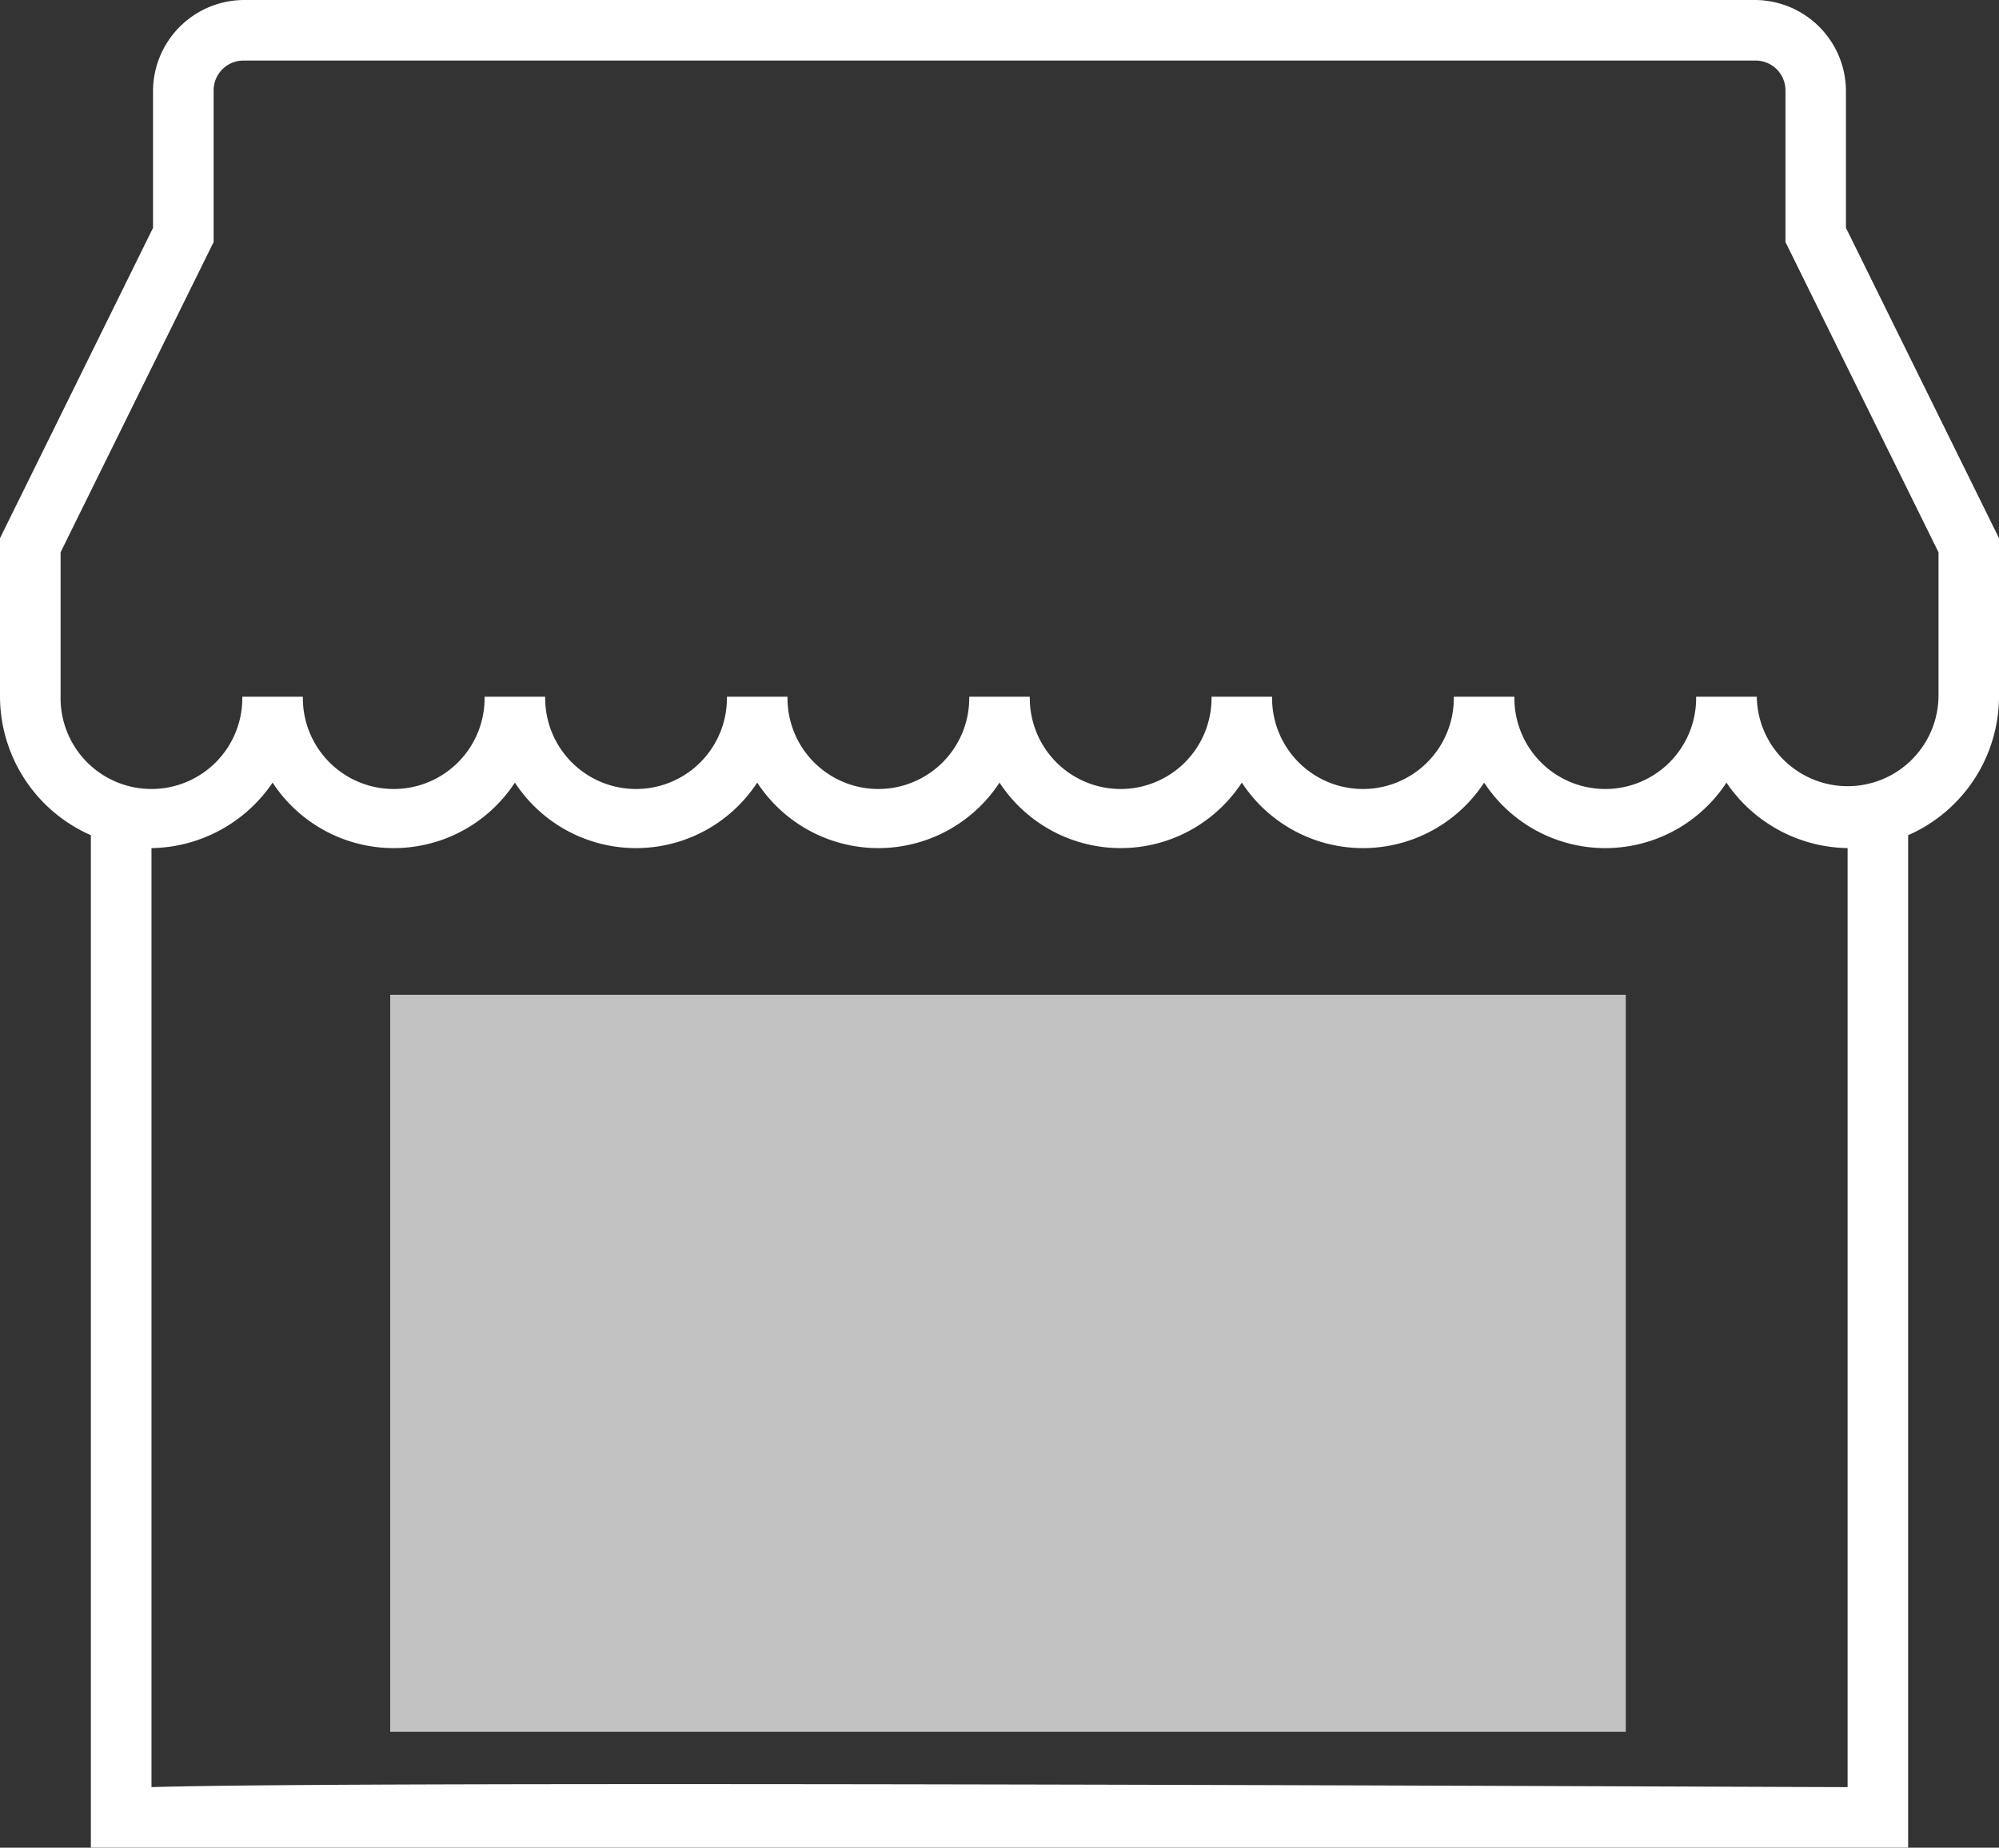
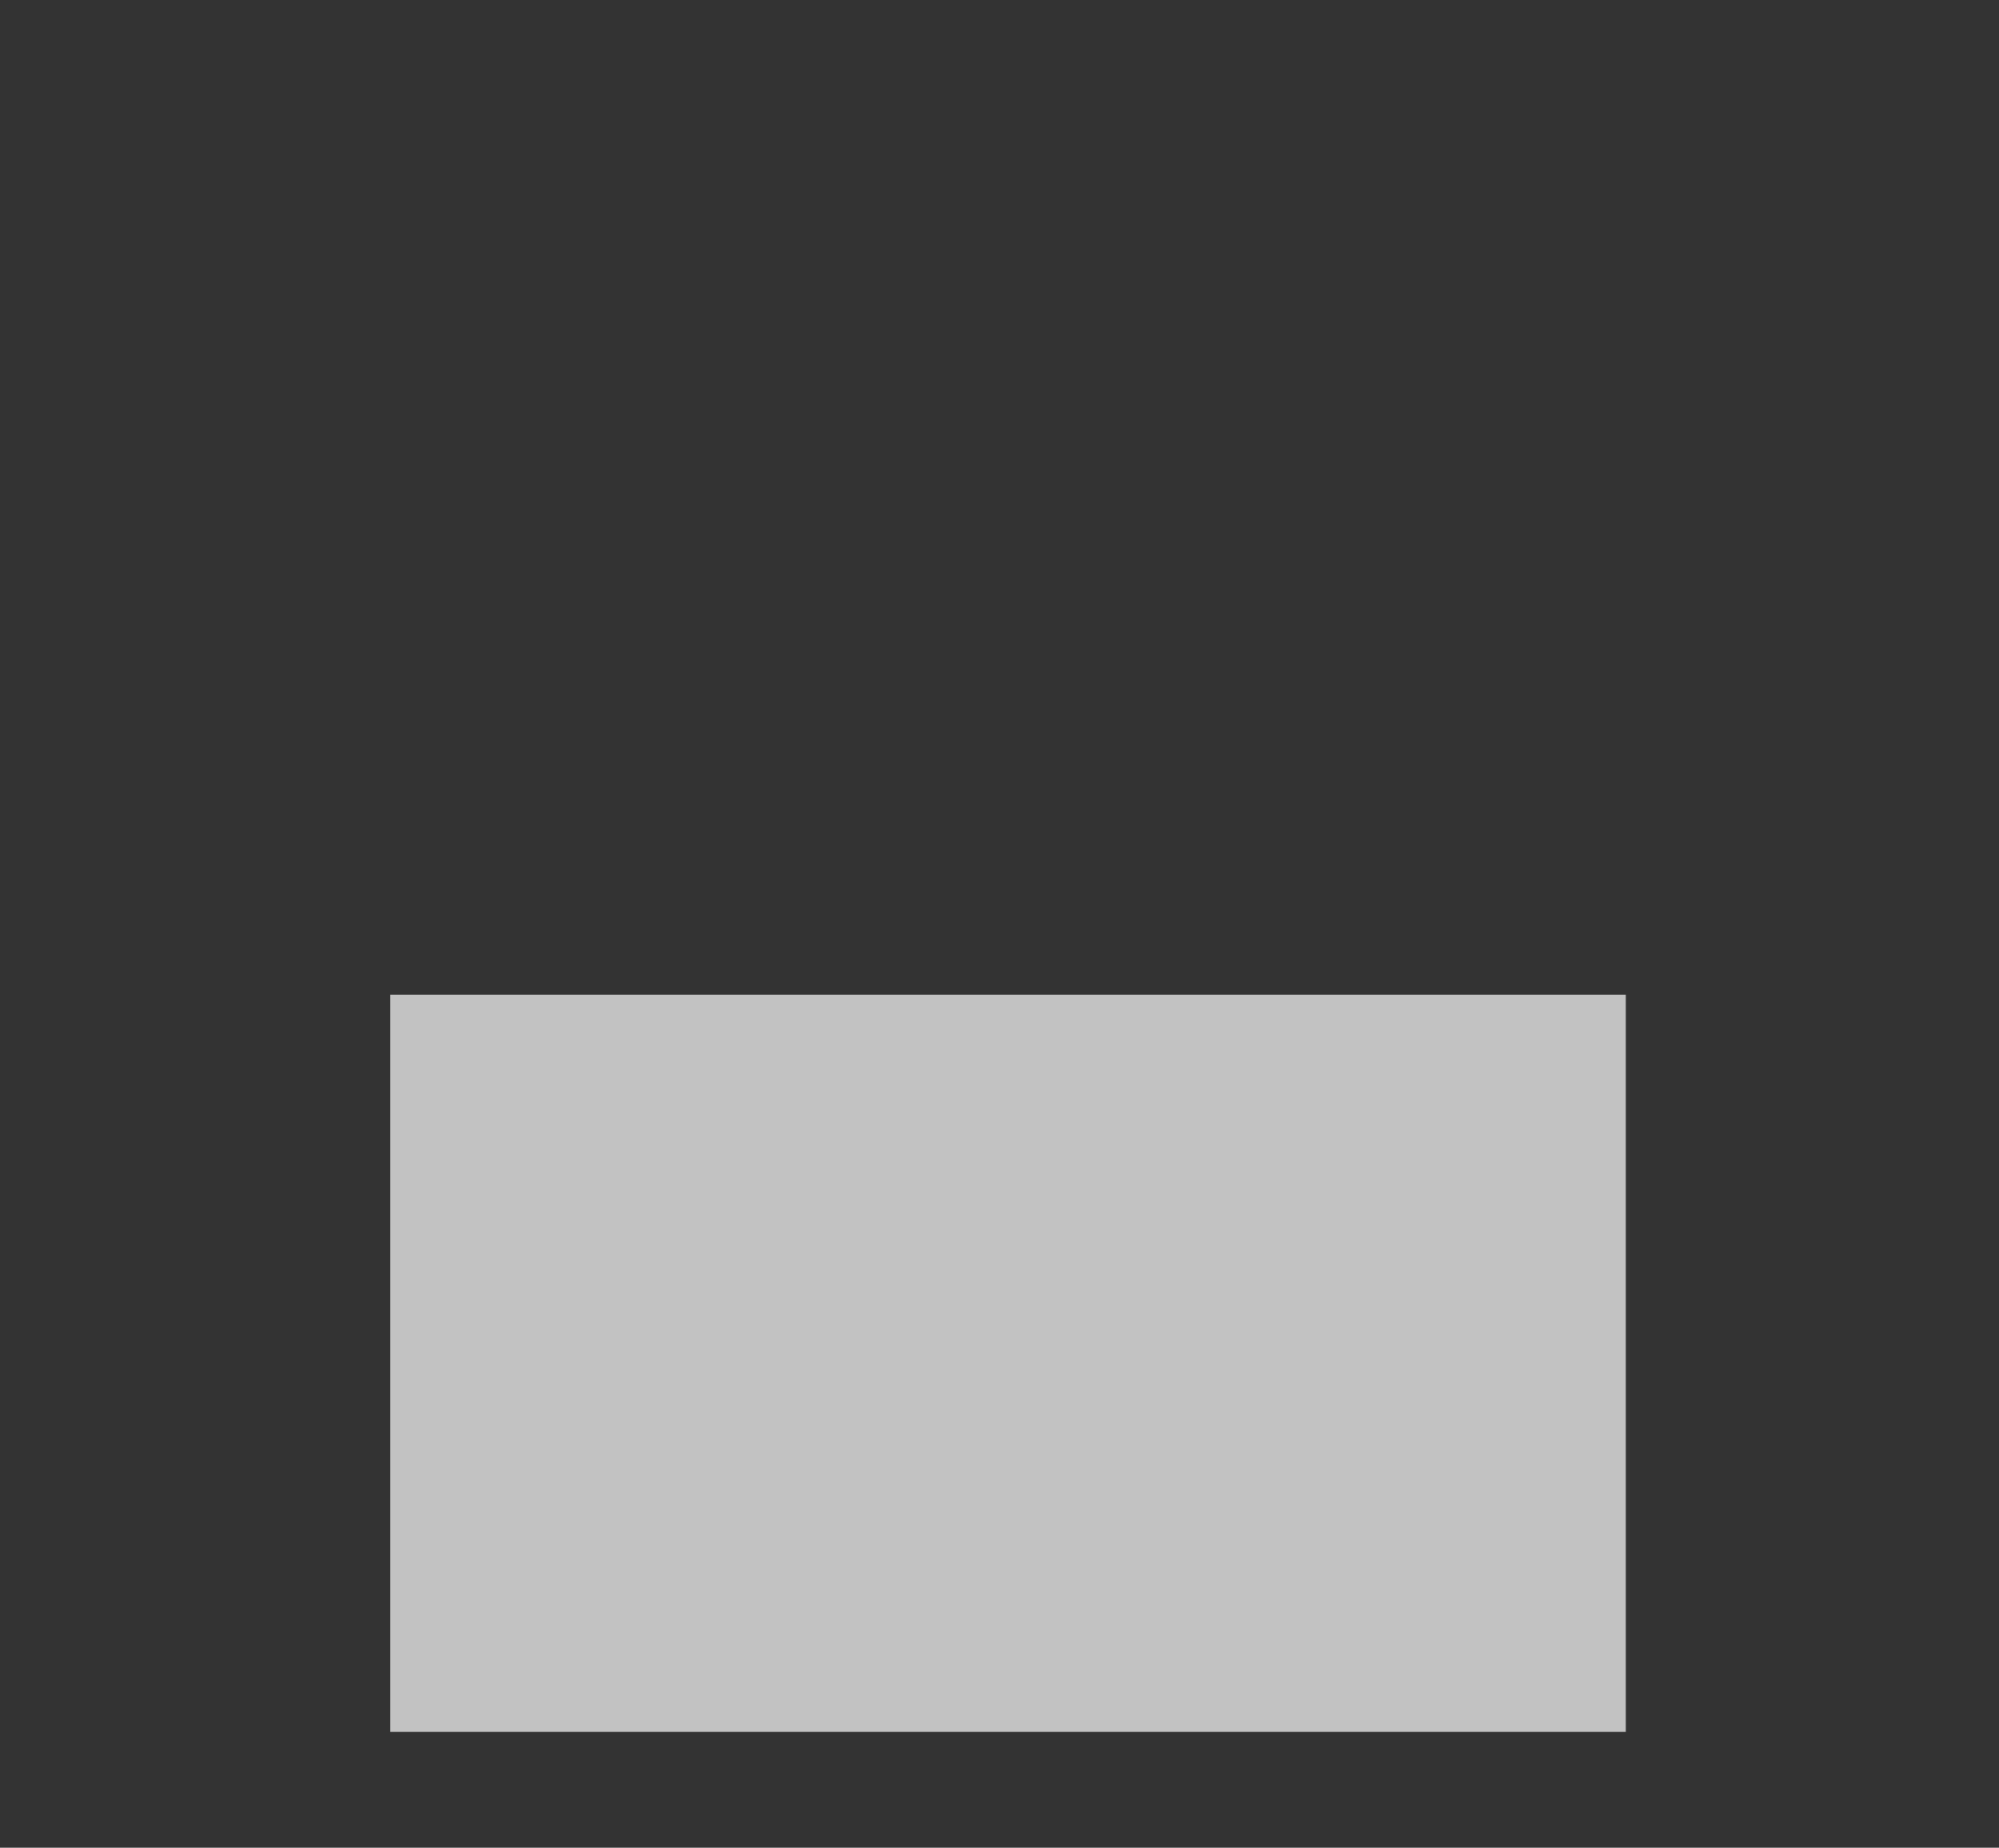
<svg xmlns="http://www.w3.org/2000/svg" width="92.216" height="85.23" viewBox="0 0 92.216 85.23">
  <rect x="0" y="0" width="92.216" height="85.23" fill="#333333" stroke="none" />
  <g id="Group_1310" data-name="Group 1310" transform="translate(-1478 -863.114)">
-     <path id="small-business" d="M18.251,10a4.213,4.213,0,0,0-4.192,4.192v6.32L7,34.825v7.311a7.005,7.005,0,0,0,4.192,6.391v46.7H95.024v-46.7a7.005,7.005,0,0,0,4.192-6.391V34.825l-7.06-14.313v-6.32A4.213,4.213,0,0,0,87.965,10Zm0,2.794H87.965a1.375,1.375,0,0,1,1.4,1.4v6.972l.145.292,6.915,14.019v6.661a4.192,4.192,0,0,1-8.383,0H85.244a4.192,4.192,0,1,1-8.383,0H74.066a4.192,4.192,0,1,1-8.383,0H62.889a4.192,4.192,0,1,1-8.383,0H51.711a4.192,4.192,0,1,1-8.383,0H40.533a4.192,4.192,0,1,1-8.383,0H29.355a4.192,4.192,0,1,1-8.383,0H18.178a4.192,4.192,0,1,1-8.383,0V35.475l7.06-14.311V14.192A1.375,1.375,0,0,1,18.251,12.794ZM19.575,46.1a6.68,6.68,0,0,0,11.178,0,6.68,6.68,0,0,0,11.178,0,6.68,6.68,0,0,0,11.178,0,6.68,6.68,0,0,0,11.178,0,6.68,6.68,0,0,0,11.178,0,6.68,6.68,0,0,0,11.178,0,6.873,6.873,0,0,0,5.589,3.021V92.436c-9.641-.026-68.427-.3-78.244,0V49.122A6.873,6.873,0,0,0,19.575,46.1Z" transform="translate(1471 853.114)" fill="#fff" />
    <rect id="Rectangle_904" data-name="Rectangle 904" width="57" height="34" transform="translate(1496 909)" fill="#fff" opacity="0.7" />
  </g>
</svg>